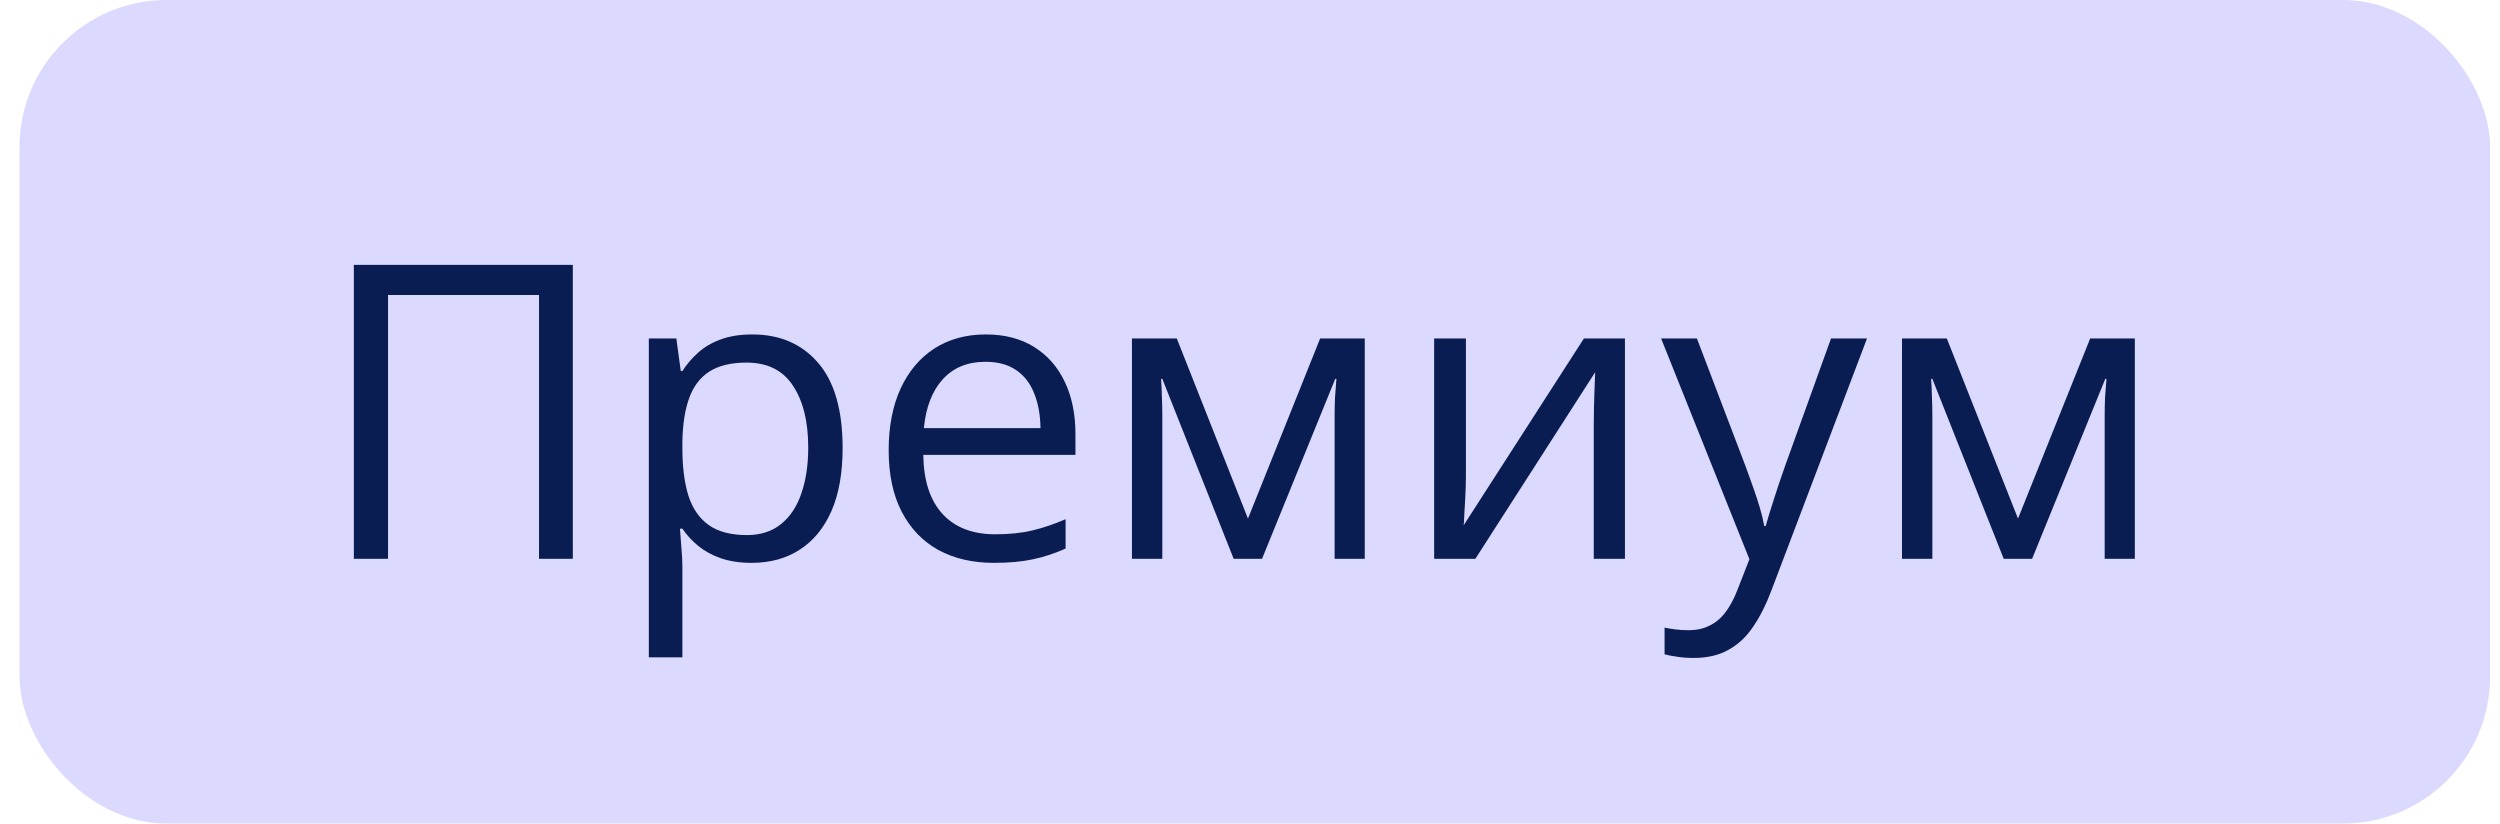
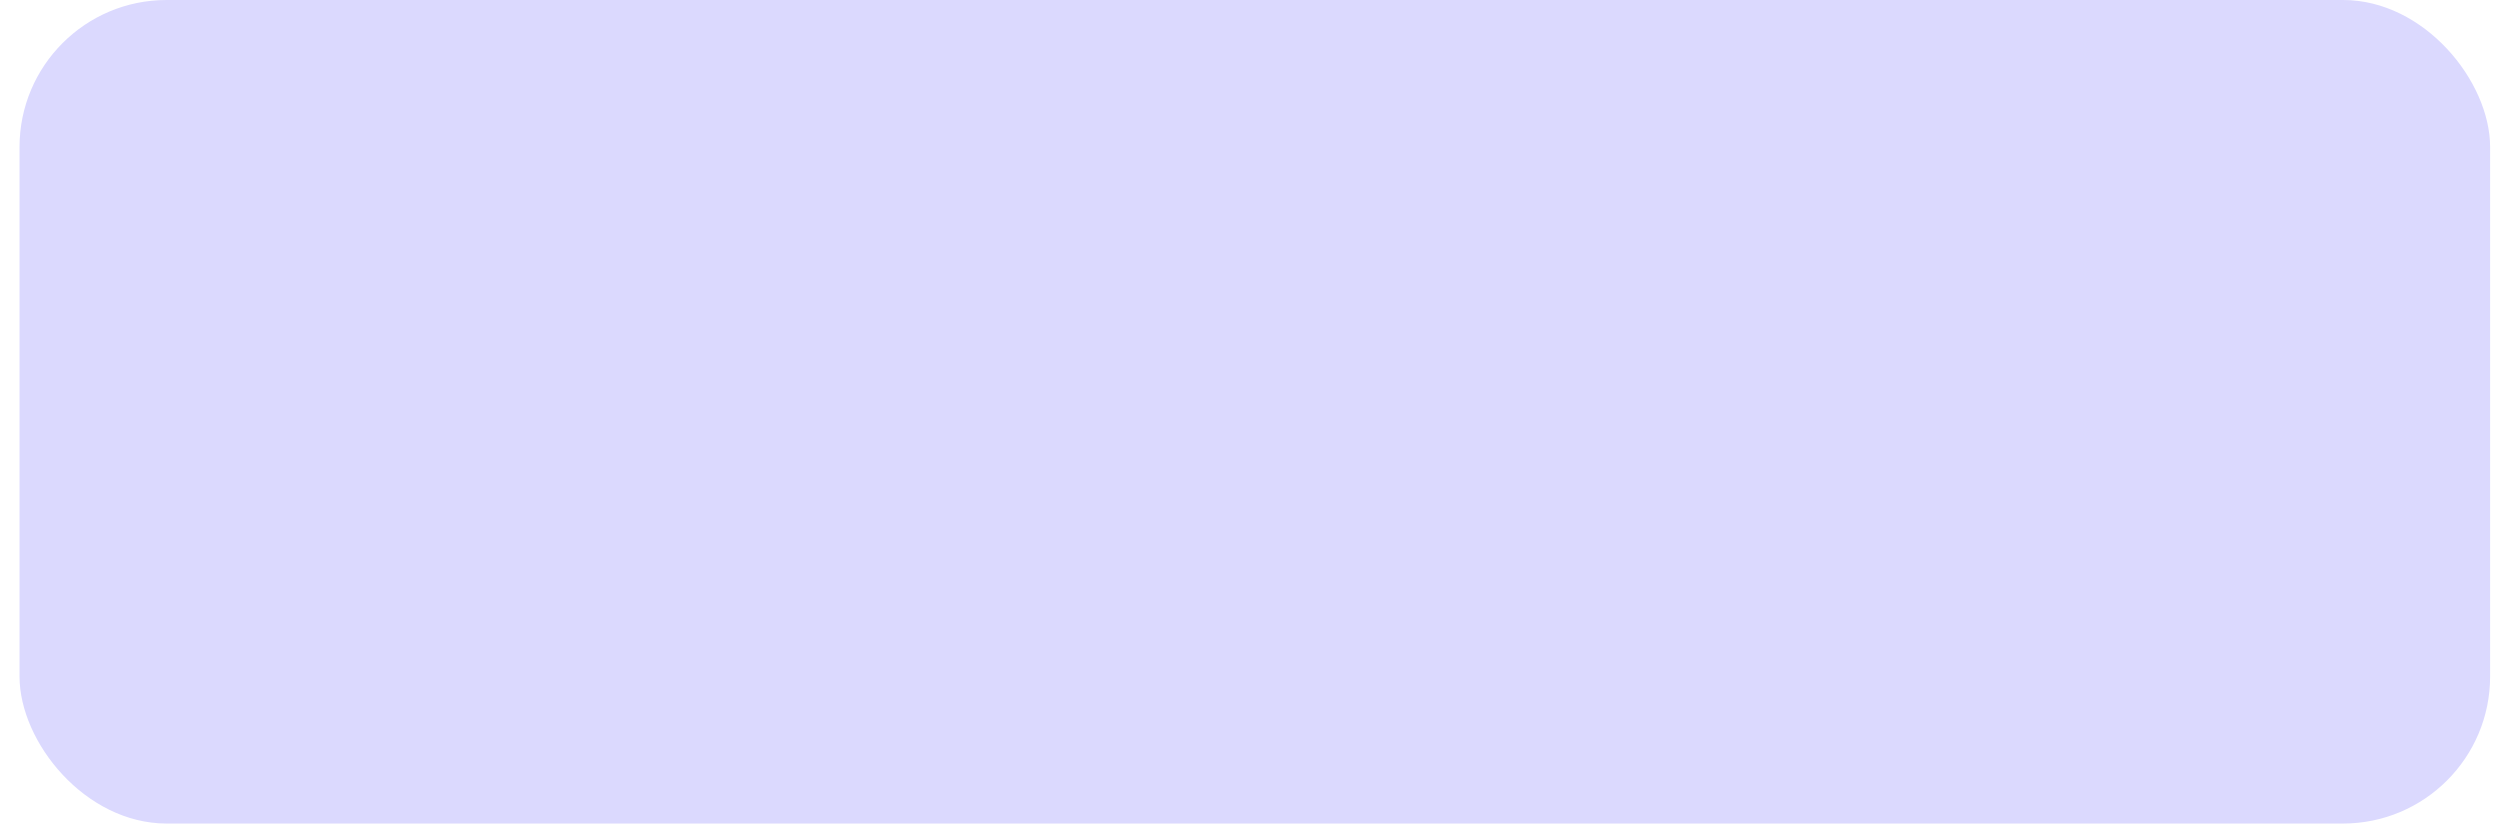
<svg xmlns="http://www.w3.org/2000/svg" width="85" height="28" viewBox="0 0 85 28" fill="none">
  <rect x="0.664" width="84" height="28" rx="5" fill="#DBD9FE" />
-   <path d="M12.031 19V9.006H19.476V19H18.327V10.031H13.193V19H12.031ZM25.58 11.371C26.514 11.371 27.259 11.692 27.815 12.335C28.371 12.977 28.649 13.944 28.649 15.233C28.649 16.086 28.522 16.801 28.267 17.38C28.011 17.959 27.651 18.396 27.186 18.692C26.726 18.989 26.182 19.137 25.553 19.137C25.156 19.137 24.808 19.084 24.507 18.98C24.206 18.875 23.949 18.733 23.734 18.556C23.52 18.378 23.342 18.184 23.201 17.975H23.119C23.133 18.152 23.149 18.366 23.167 18.617C23.19 18.868 23.201 19.087 23.201 19.273V22.35H22.06V11.508H22.996L23.146 12.615H23.201C23.347 12.387 23.525 12.18 23.734 11.993C23.944 11.802 24.199 11.651 24.5 11.542C24.805 11.428 25.165 11.371 25.58 11.371ZM25.382 12.328C24.862 12.328 24.443 12.428 24.124 12.629C23.81 12.829 23.579 13.13 23.434 13.531C23.288 13.928 23.21 14.427 23.201 15.028V15.247C23.201 15.88 23.27 16.416 23.406 16.854C23.547 17.291 23.778 17.624 24.097 17.852C24.42 18.079 24.853 18.193 25.395 18.193C25.86 18.193 26.248 18.068 26.558 17.817C26.867 17.567 27.098 17.218 27.248 16.771C27.403 16.32 27.48 15.803 27.48 15.22C27.48 14.336 27.307 13.634 26.961 13.114C26.619 12.59 26.093 12.328 25.382 12.328ZM33.517 11.371C34.155 11.371 34.702 11.512 35.157 11.795C35.613 12.078 35.962 12.474 36.203 12.984C36.445 13.49 36.565 14.083 36.565 14.762V15.466H31.391C31.404 16.345 31.623 17.015 32.047 17.476C32.471 17.936 33.068 18.166 33.838 18.166C34.312 18.166 34.731 18.123 35.096 18.036C35.46 17.95 35.839 17.822 36.23 17.653V18.651C35.852 18.82 35.476 18.943 35.102 19.02C34.733 19.098 34.296 19.137 33.79 19.137C33.07 19.137 32.441 18.991 31.903 18.699C31.37 18.403 30.955 17.97 30.659 17.4C30.363 16.831 30.215 16.134 30.215 15.309C30.215 14.502 30.349 13.805 30.618 13.217C30.892 12.624 31.274 12.169 31.767 11.85C32.263 11.531 32.847 11.371 33.517 11.371ZM33.503 12.301C32.897 12.301 32.414 12.499 32.054 12.896C31.694 13.292 31.48 13.846 31.411 14.557H35.376C35.371 14.11 35.301 13.718 35.164 13.381C35.032 13.039 34.829 12.775 34.556 12.588C34.282 12.396 33.931 12.301 33.503 12.301ZM46.402 11.508V19H45.377V14.119C45.377 13.919 45.382 13.716 45.391 13.511C45.404 13.301 45.42 13.091 45.438 12.882H45.398L42.909 19H41.945L39.519 12.882H39.477C39.491 13.091 39.5 13.301 39.505 13.511C39.514 13.716 39.519 13.932 39.519 14.16V19H38.486V11.508H40.011L42.431 17.633L44.885 11.508H46.402ZM49.841 11.508V16.218C49.841 16.309 49.839 16.427 49.834 16.573C49.829 16.715 49.823 16.867 49.813 17.031C49.804 17.191 49.795 17.346 49.786 17.496C49.782 17.642 49.775 17.763 49.766 17.858L53.853 11.508H55.248V19H54.188V14.406C54.188 14.26 54.191 14.074 54.195 13.846C54.2 13.618 54.207 13.395 54.216 13.176C54.225 12.953 54.232 12.779 54.236 12.656L50.162 19H48.761V11.508H49.841ZM56.478 11.508H57.695L59.35 15.855C59.445 16.111 59.534 16.357 59.616 16.594C59.698 16.826 59.771 17.049 59.835 17.264C59.899 17.478 59.949 17.685 59.985 17.886H60.033C60.097 17.658 60.188 17.359 60.307 16.99C60.425 16.616 60.553 16.236 60.69 15.849L62.255 11.508H63.478L60.218 20.101C60.045 20.561 59.842 20.962 59.609 21.304C59.382 21.645 59.103 21.908 58.775 22.09C58.447 22.277 58.051 22.37 57.586 22.37C57.372 22.37 57.183 22.356 57.019 22.329C56.855 22.306 56.713 22.279 56.595 22.247V21.338C56.695 21.361 56.816 21.381 56.957 21.399C57.103 21.418 57.253 21.427 57.408 21.427C57.691 21.427 57.935 21.372 58.14 21.263C58.349 21.158 58.529 21.003 58.68 20.798C58.83 20.593 58.96 20.349 59.069 20.066L59.48 19.014L56.478 11.508ZM72.584 11.508V19H71.559V14.119C71.559 13.919 71.563 13.716 71.572 13.511C71.586 13.301 71.602 13.091 71.62 12.882H71.579L69.091 19H68.127L65.7 12.882H65.659C65.673 13.091 65.682 13.301 65.686 13.511C65.696 13.716 65.7 13.932 65.7 14.16V19H64.668V11.508H66.192L68.612 17.633L71.066 11.508H72.584Z" fill="#091D53" />
</svg>